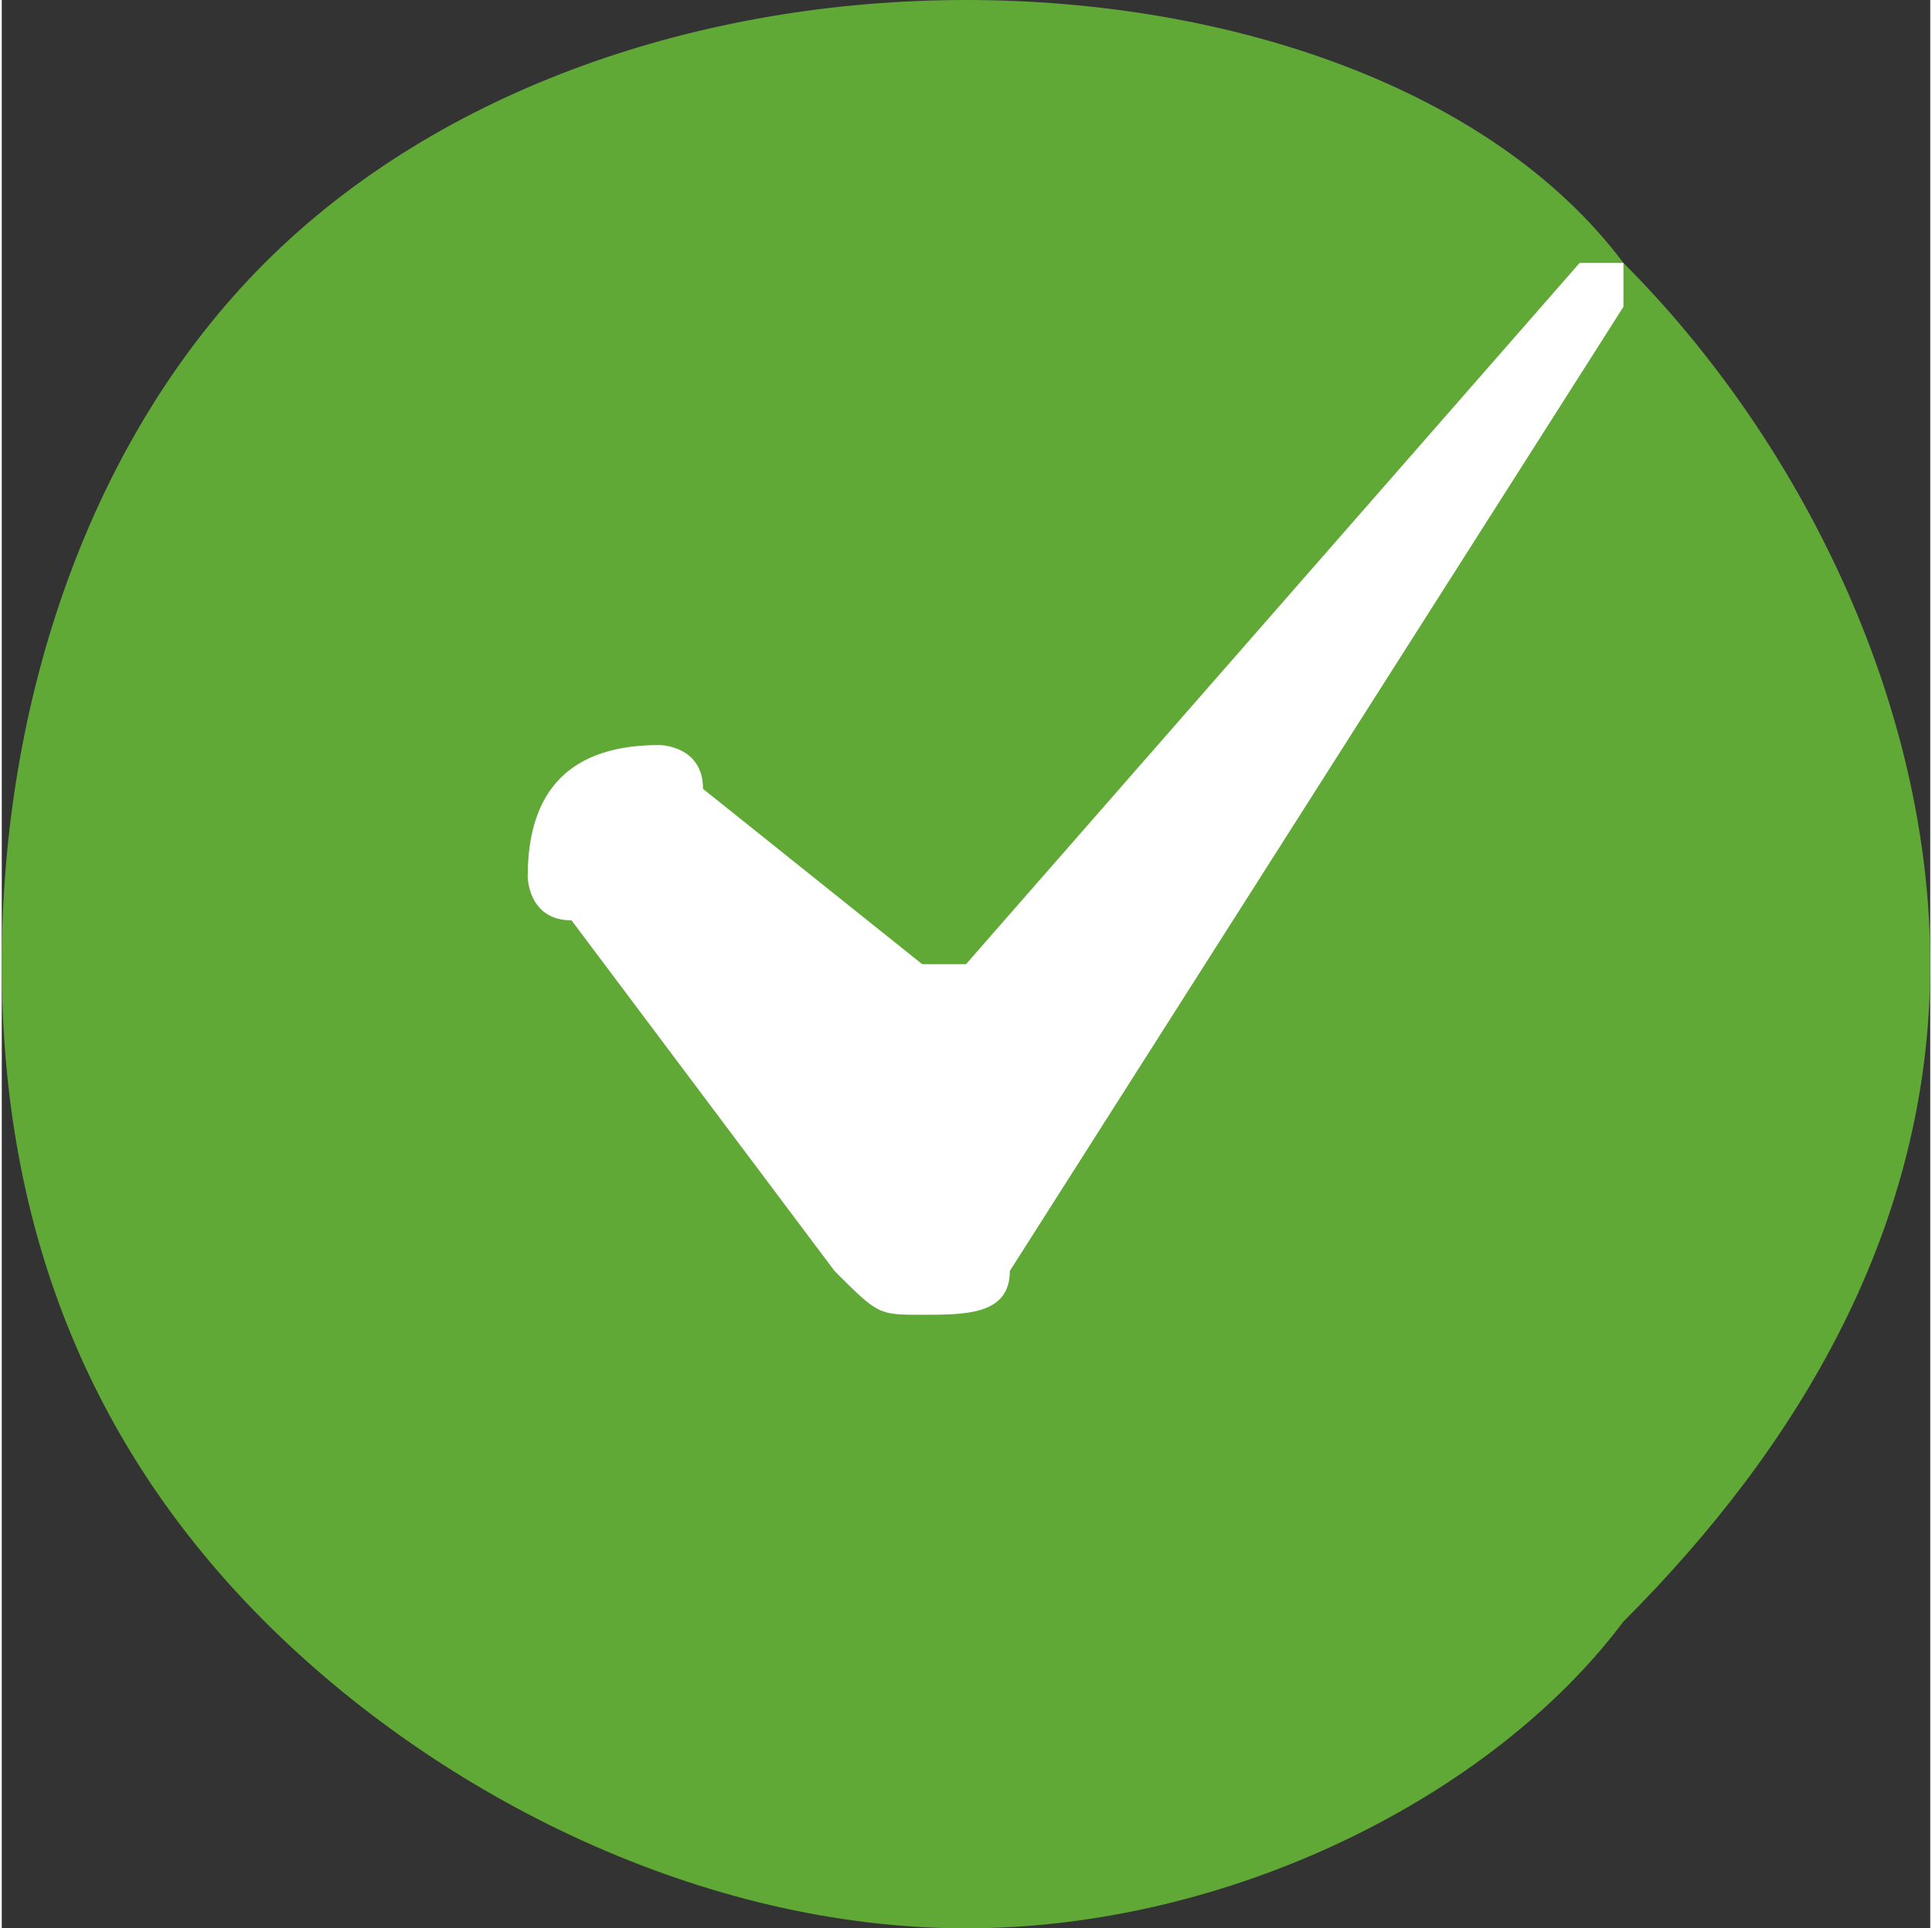
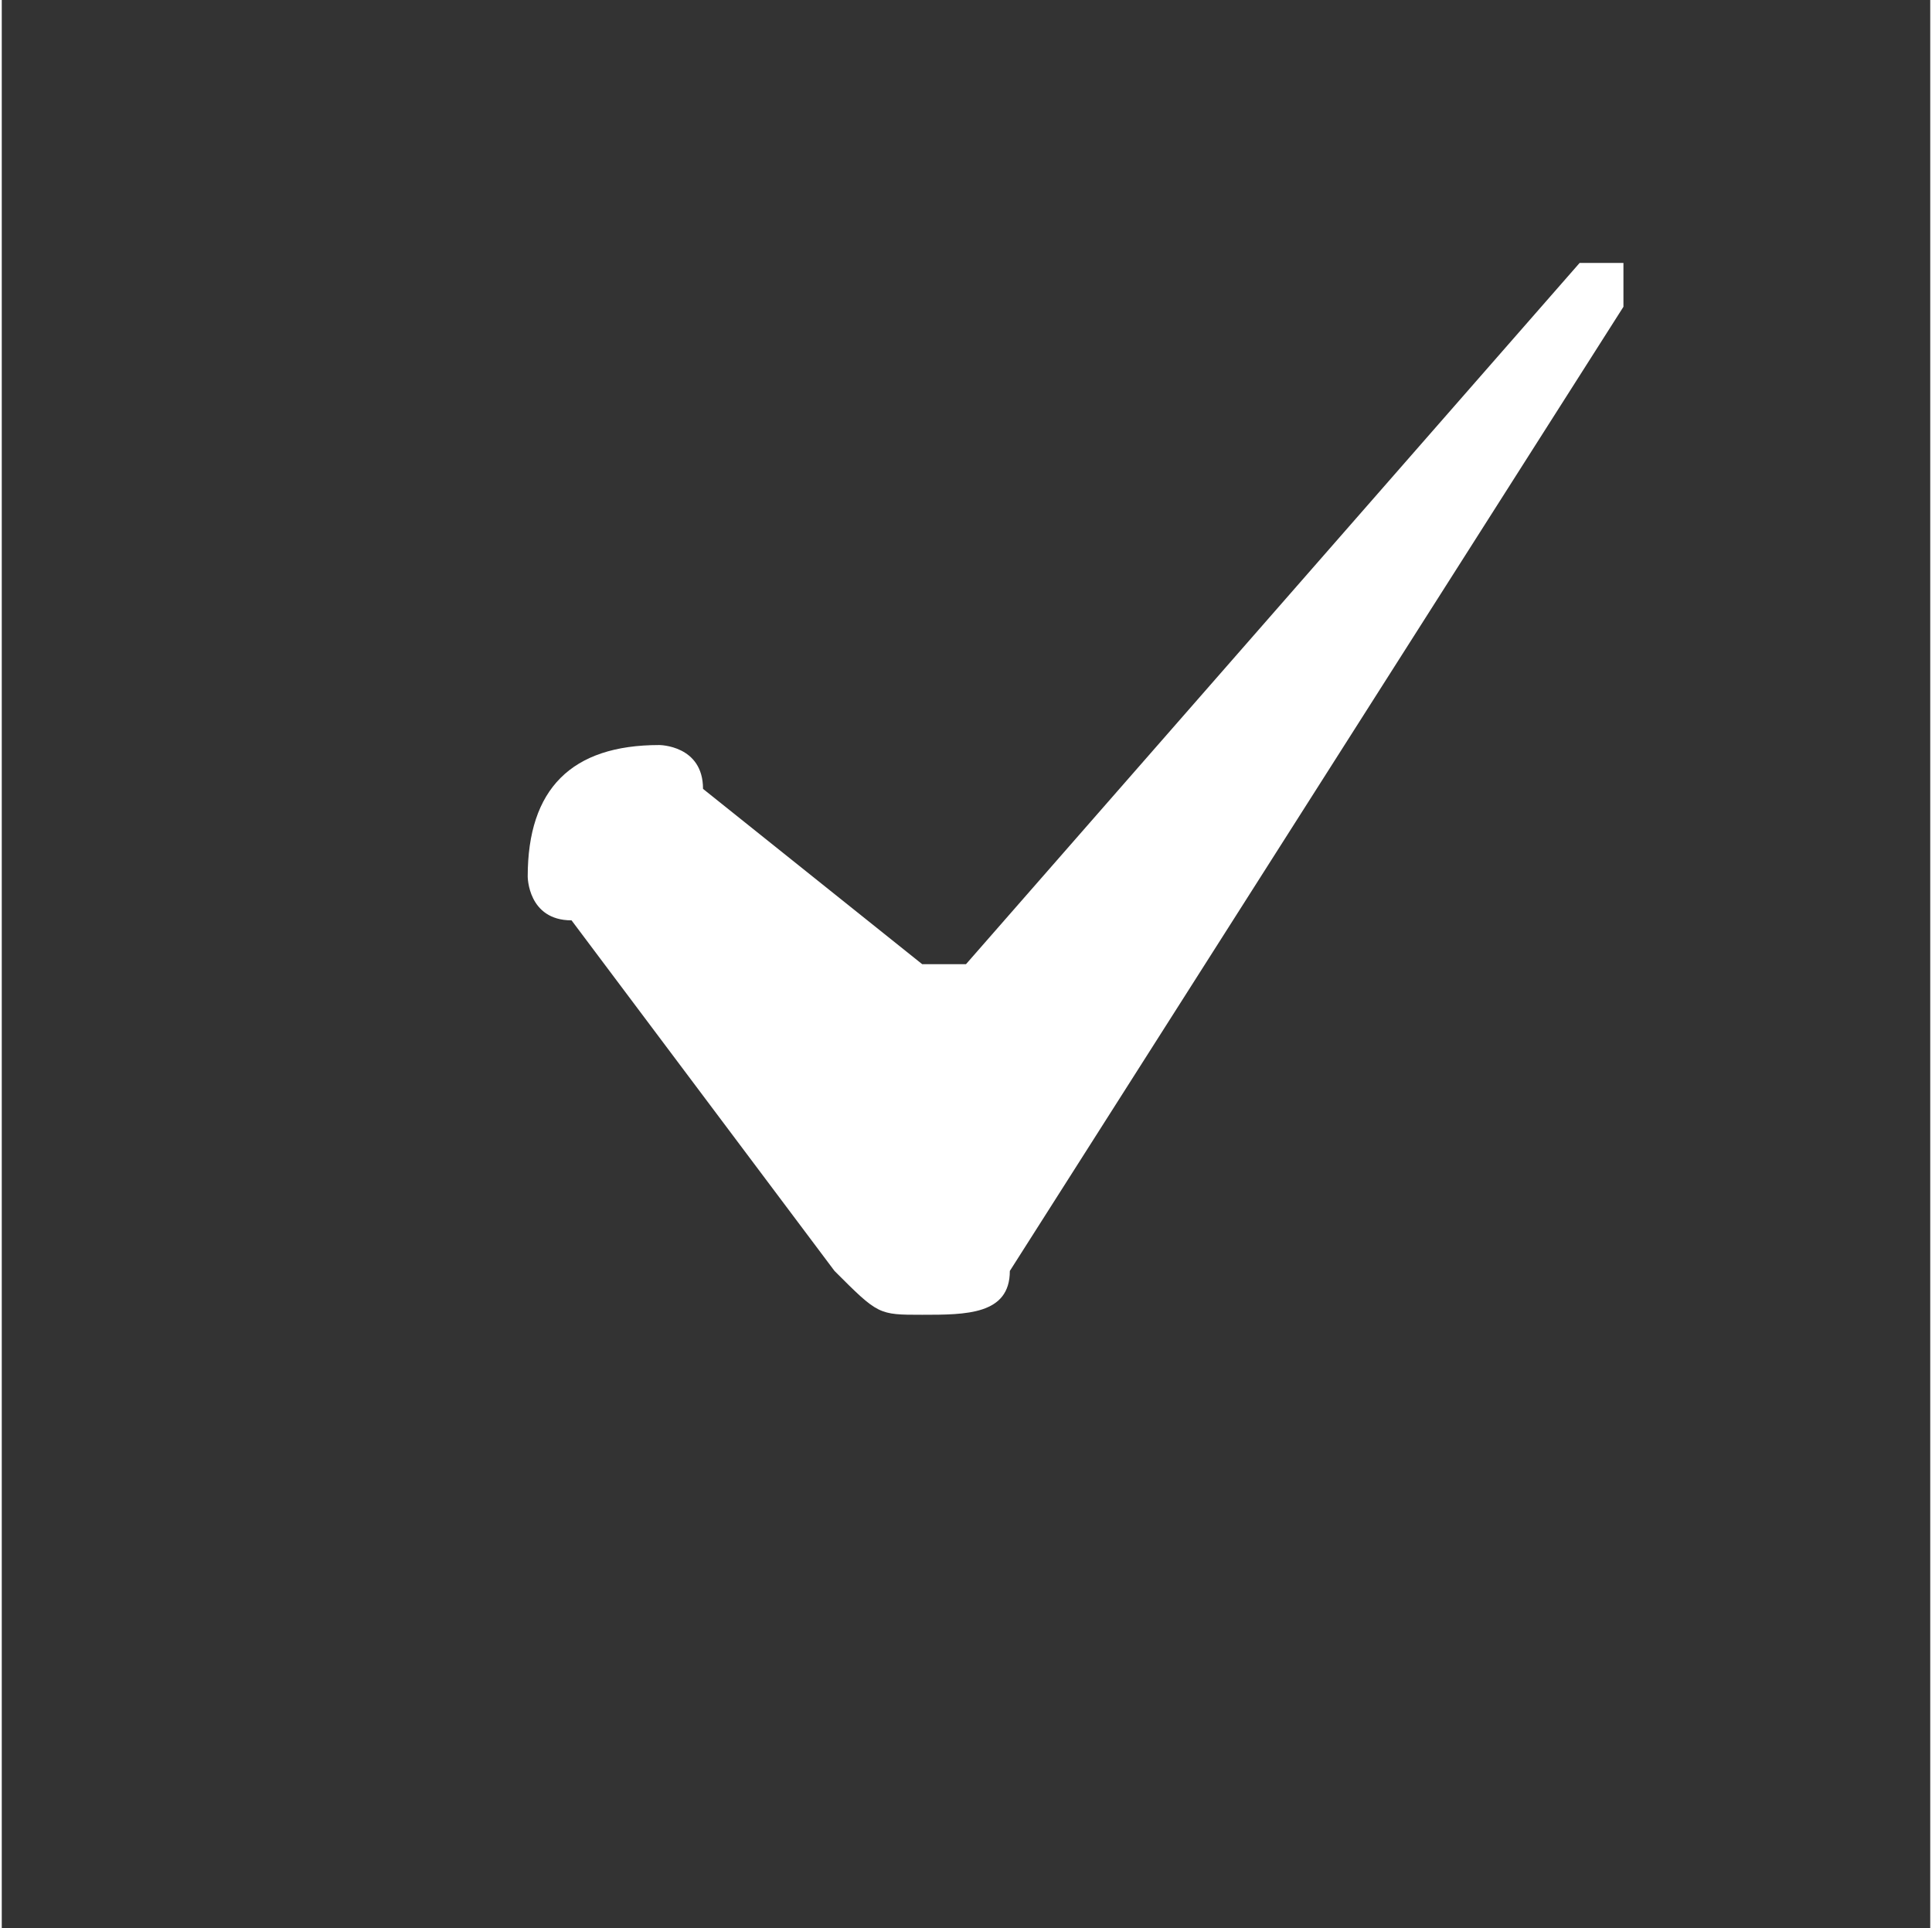
<svg xmlns="http://www.w3.org/2000/svg" xml:space="preserve" width="10.415mm" height="10.396mm" version="1.1" style="shape-rendering:geometricPrecision; text-rendering:geometricPrecision; image-rendering:optimizeQuality; fill-rule:evenodd; clip-rule:evenodd" viewBox="0 0 44 44">
  <rect x="0" y="0" width="44" height="44" fill="#333333" stroke="none" />
  <defs>
    <style type="text/css"> .fil1 {fill:white} .fil0 {fill:#60A936;fill-rule:nonzero} </style>
  </defs>
  <g id="Слой_x0020_1">
    <g id="_2100130845072">
-       <path class="fil0" d="M37 6c-3,-4 -9,-6 -15,-6 -6,0 -12,2 -16,6 -4,4 -6,10 -6,16 0,6 2,11 6,15 4,4 10,7 16,7 6,0 12,-3 15,-7 4,-4 7,-9 7,-15 0,-6 -3,-12 -7,-16z" />
      <path class="fil1" d="M15 17c-2,0 -3,1 -3,3 0,0 0,1 1,1l6 8c1,1 1,1 2,1 0,0 0,0 0,0 1,0 2,0 2,-1l14 -22c0,0 0,0 0,0 0,0 0,-1 0,-1 -1,0 -1,0 -1,0 0,0 0,0 0,0 0,0 0,0 0,0l-14 16c0,0 -1,0 -1,0 0,0 0,0 0,0l-5 -4c0,-1 -1,-1 -1,-1l0 0z" />
    </g>
  </g>
</svg>